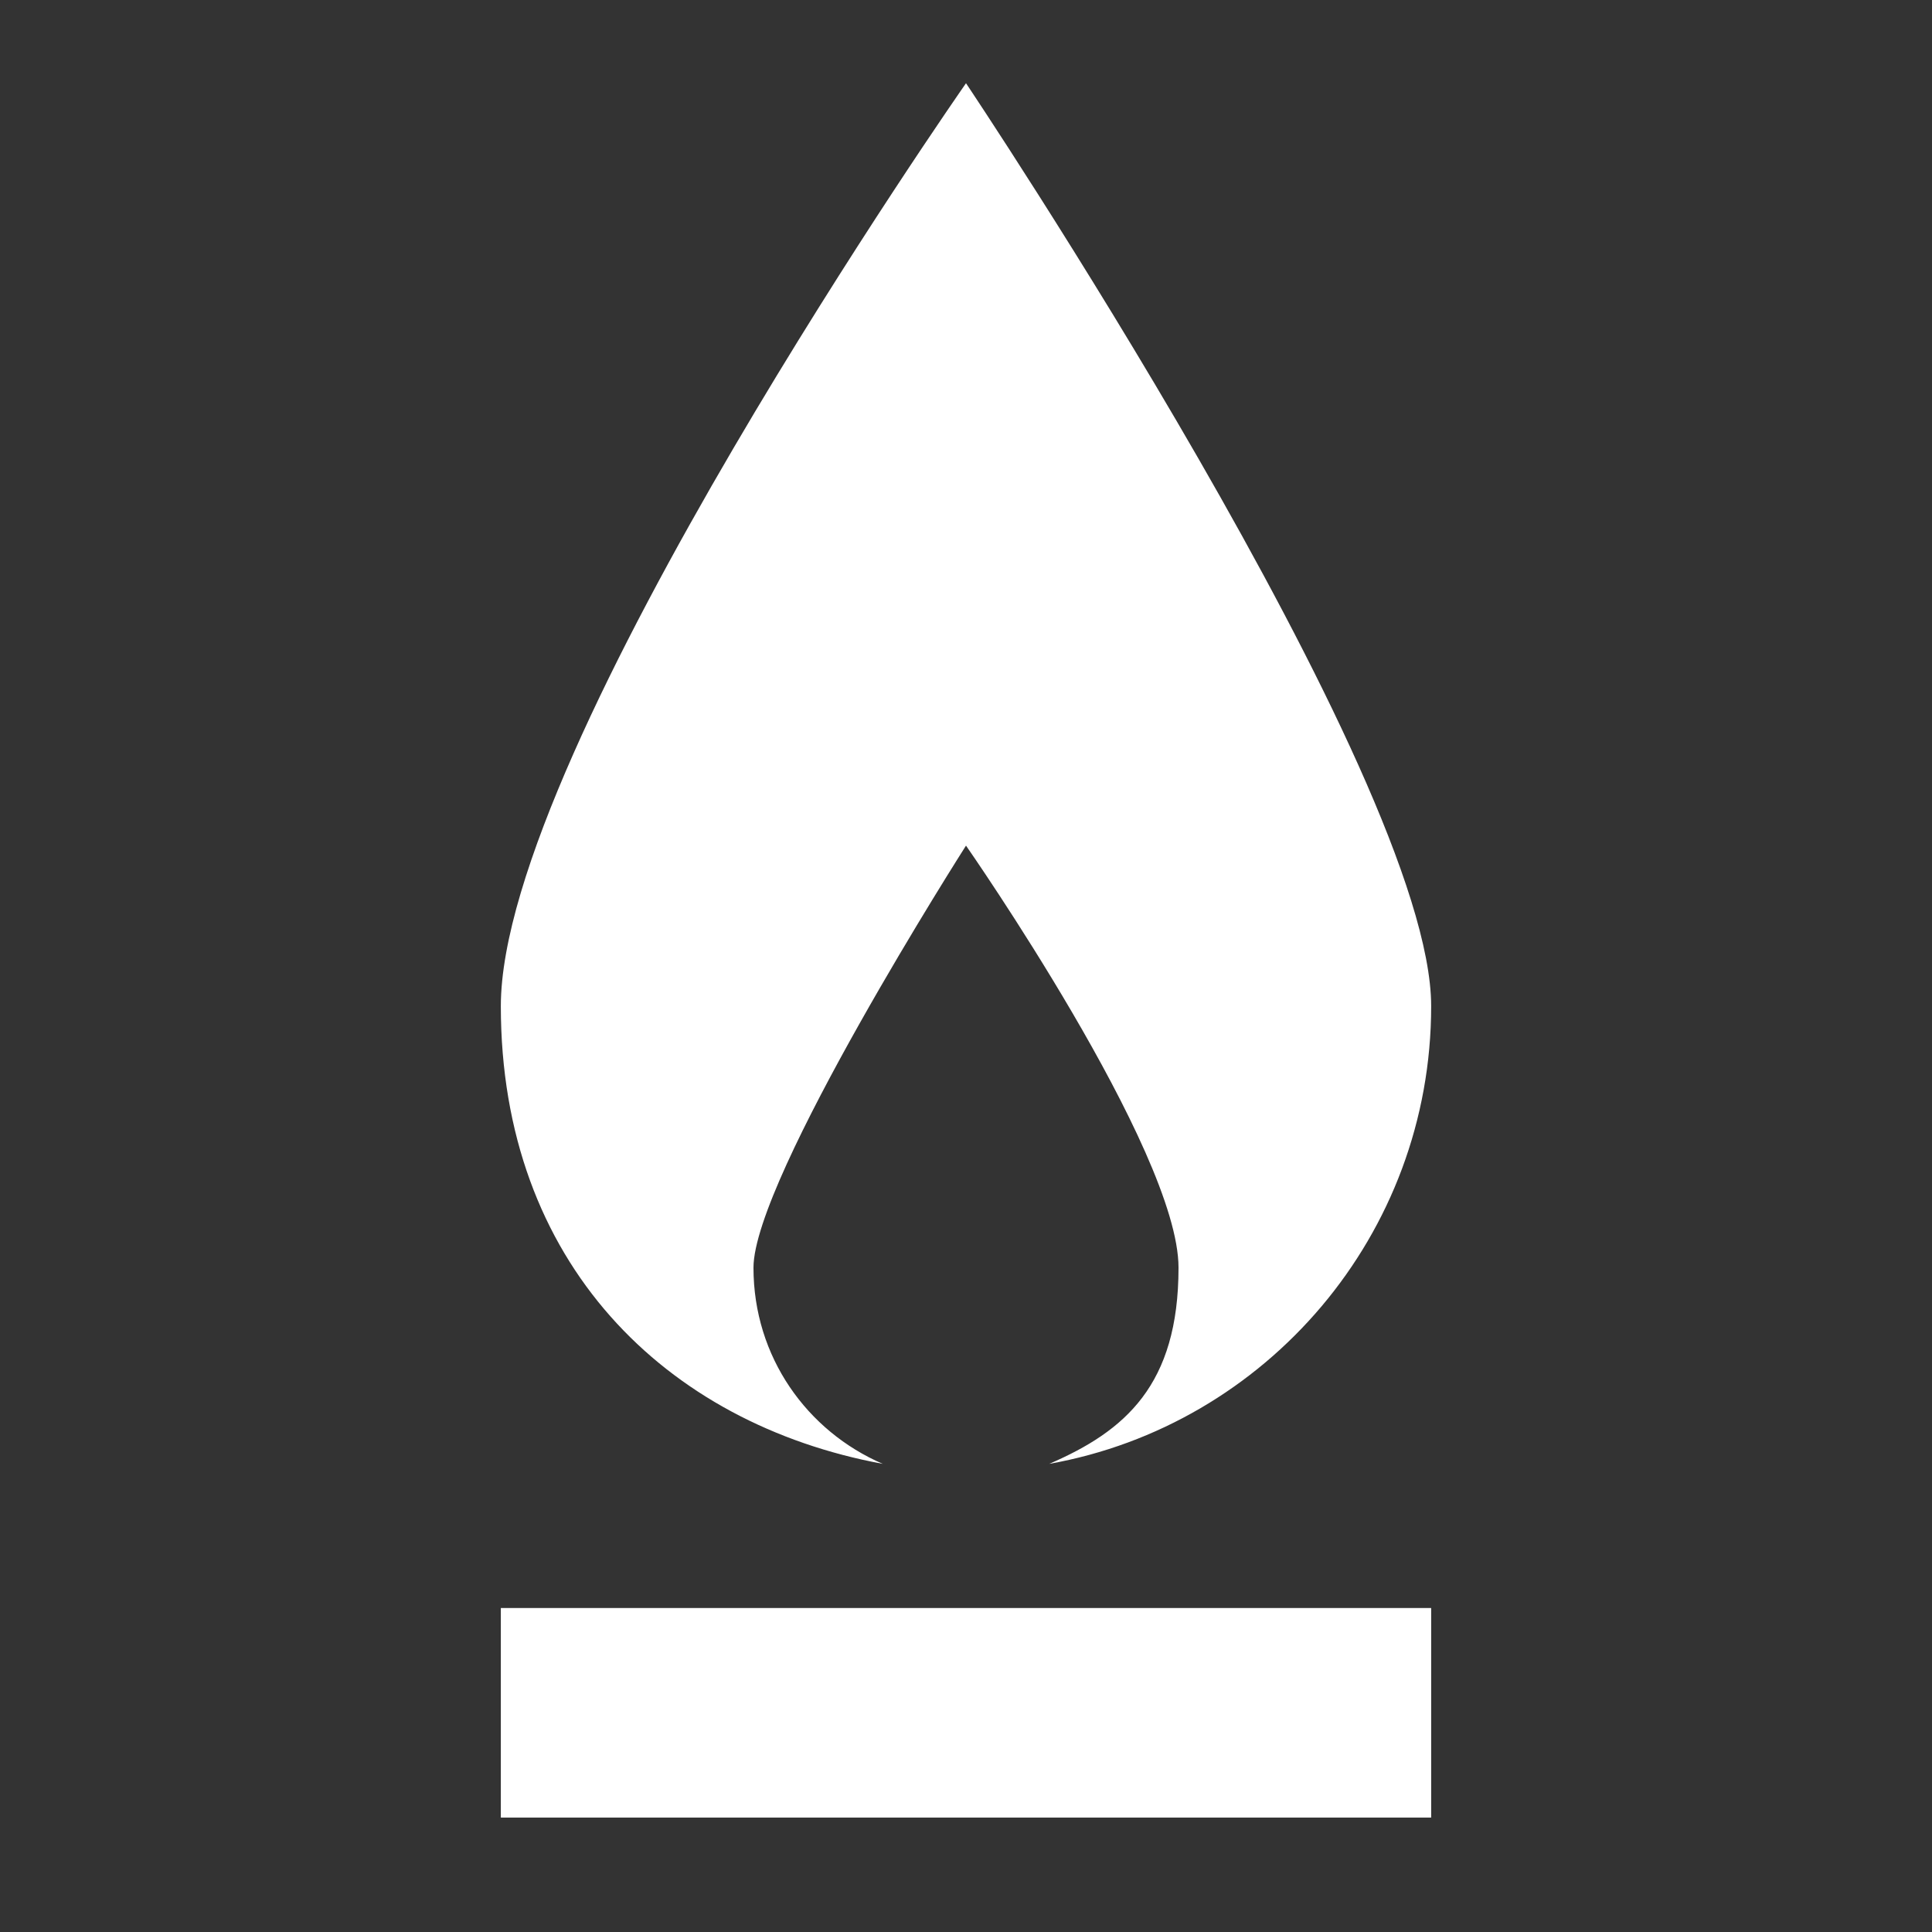
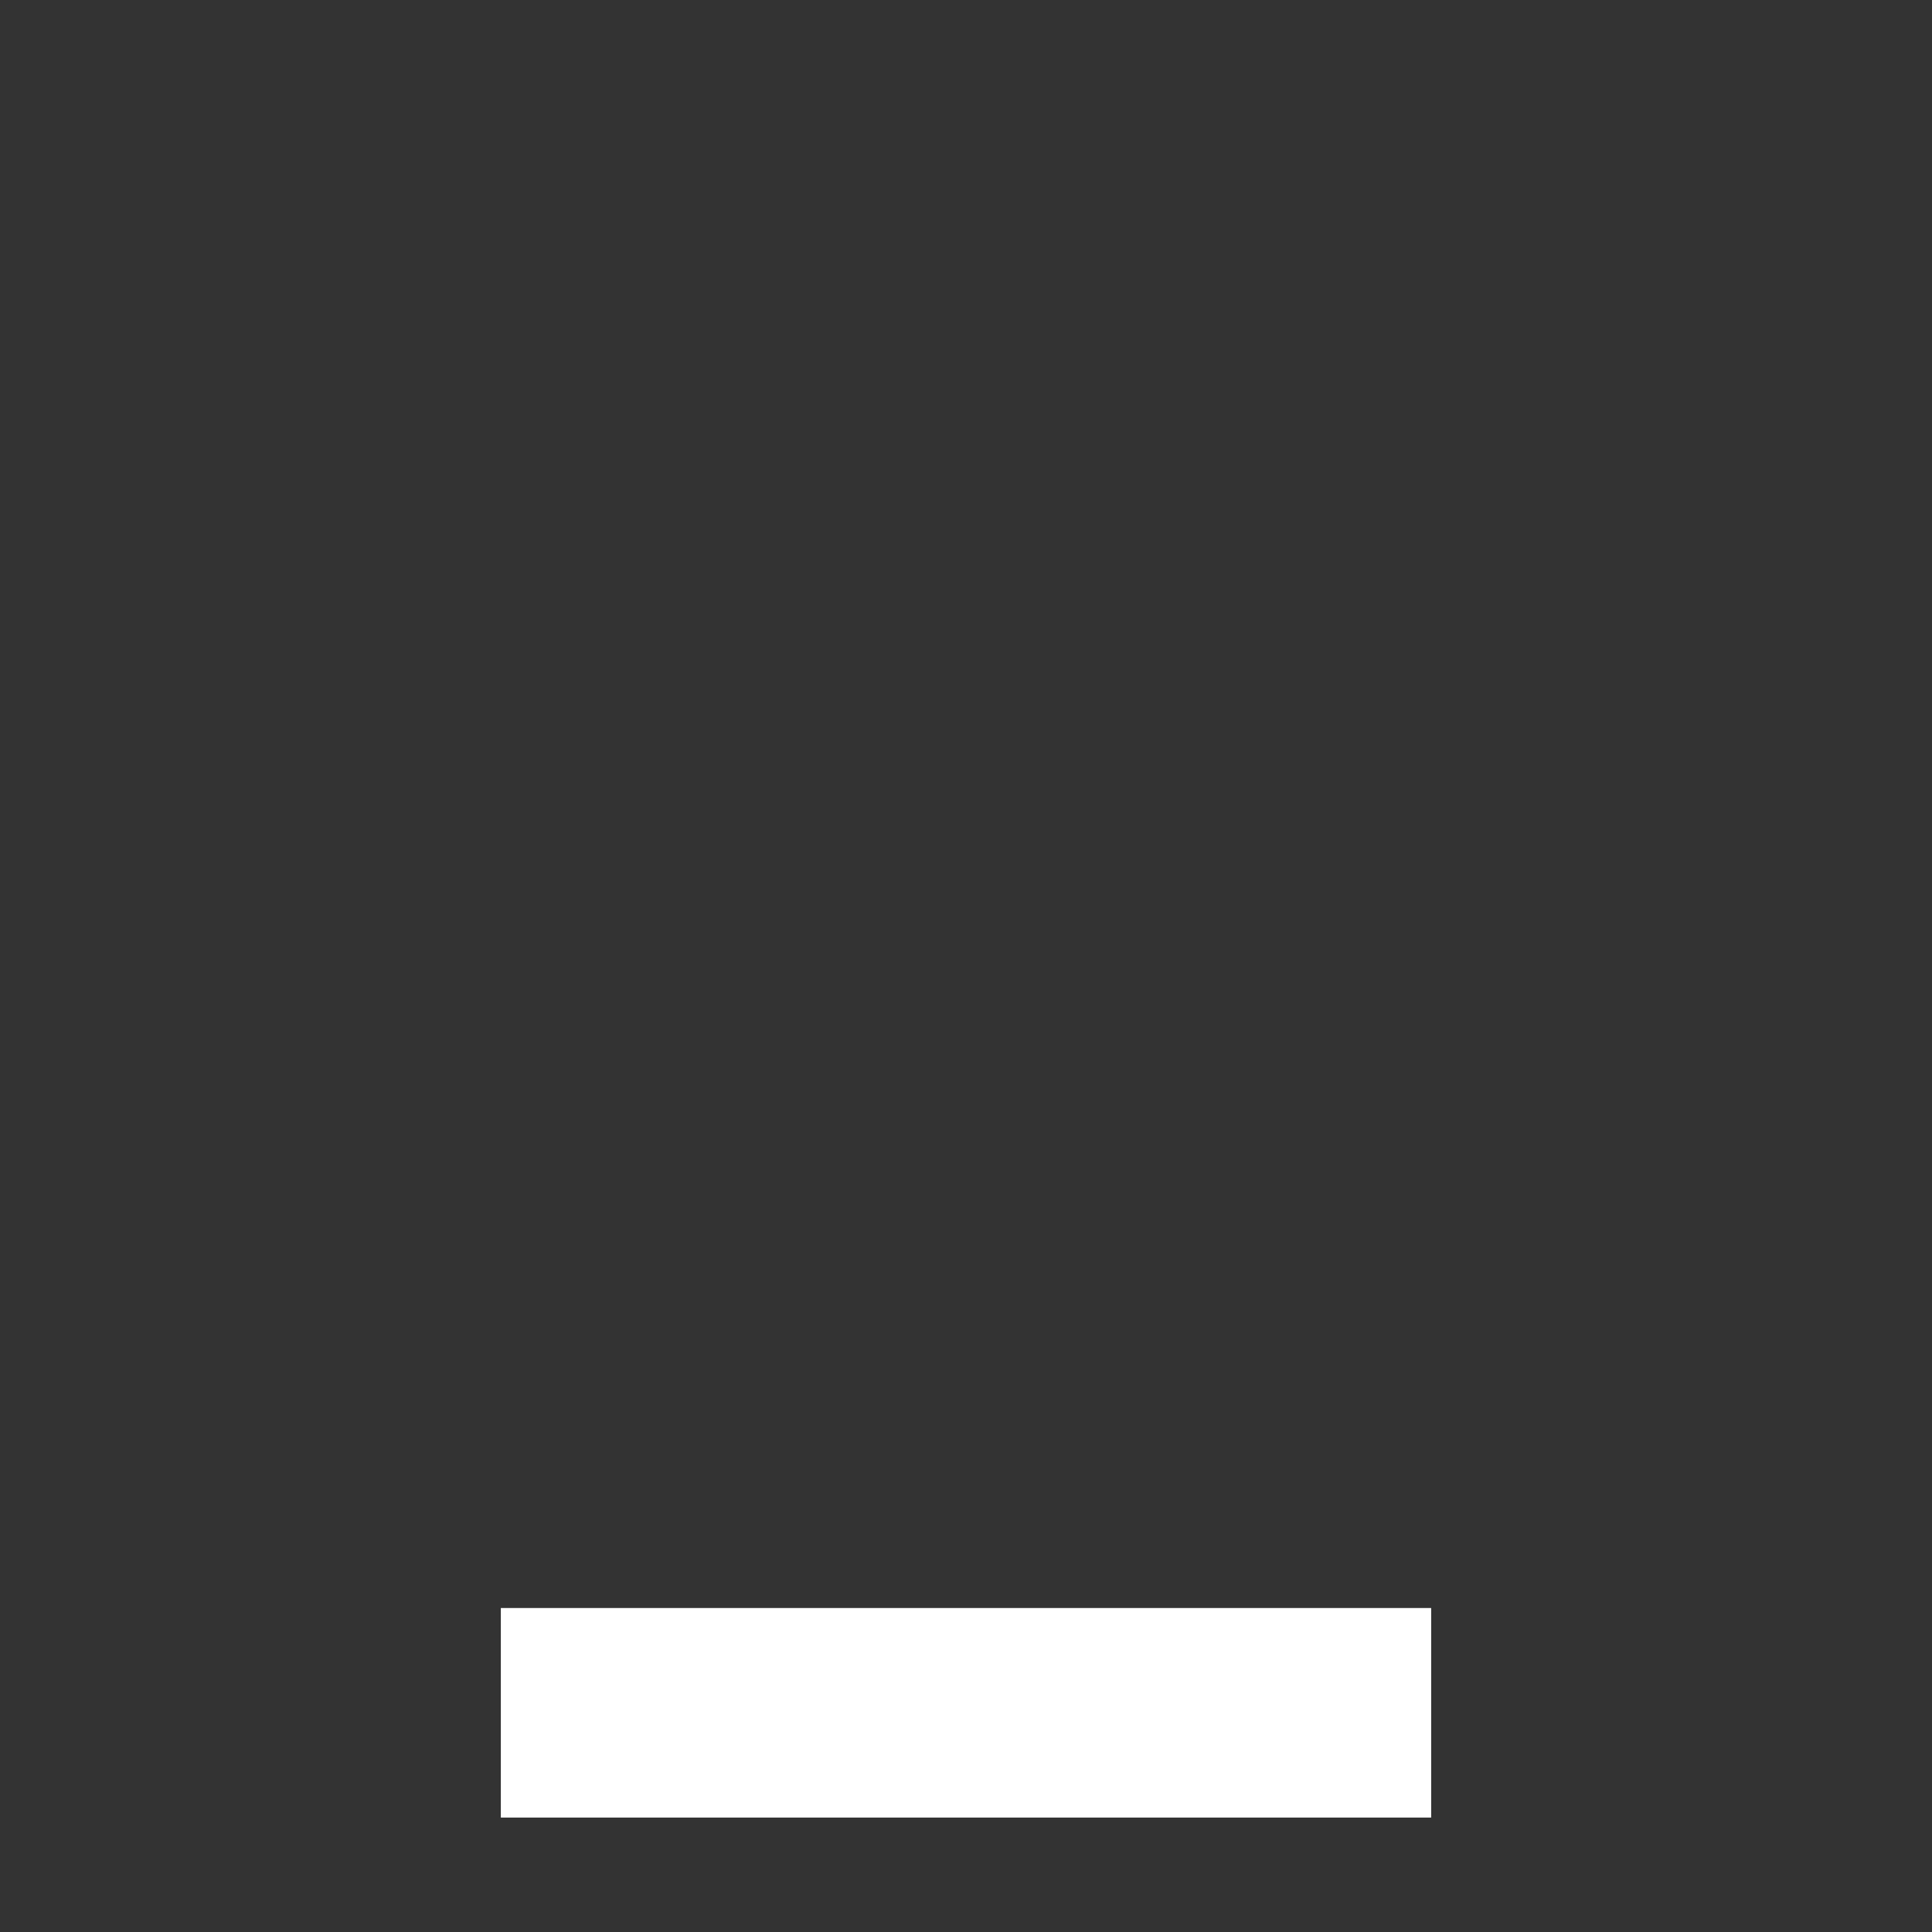
<svg xmlns="http://www.w3.org/2000/svg" id="Layer_1" version="1.1" viewBox="0 0 130 130">
  <rect x="0" y="0" width="130" height="130" fill="#333333" stroke="none" />
  <defs>
    <style>
      .st0 {
        fill: #fff;
      }
    </style>
  </defs>
-   <path class="st0" d="M65,5.6s-31.3,44.8-31.3,62.1,11.1,28.1,25.7,30.8c-5.1-2.2-8.7-7.2-8.7-13.2s14.3-28.4,14.3-28.4c0,0,14.3,20.5,14.3,28.4s-3.6,11-8.7,13.2c14.6-2.6,25.7-15.4,25.7-30.8S65,5.6,65,5.6Z" />
  <rect class="st0" x="33.7" y="108.2" width="62.6" height="14.1" />
</svg>